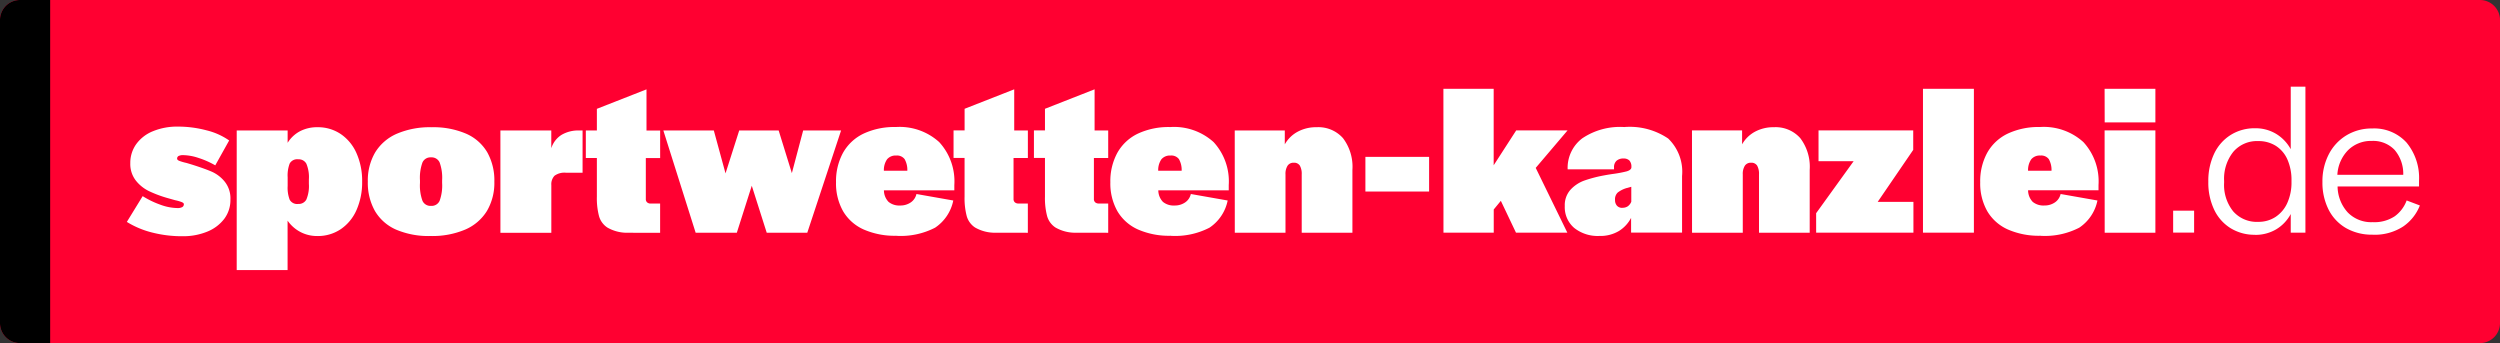
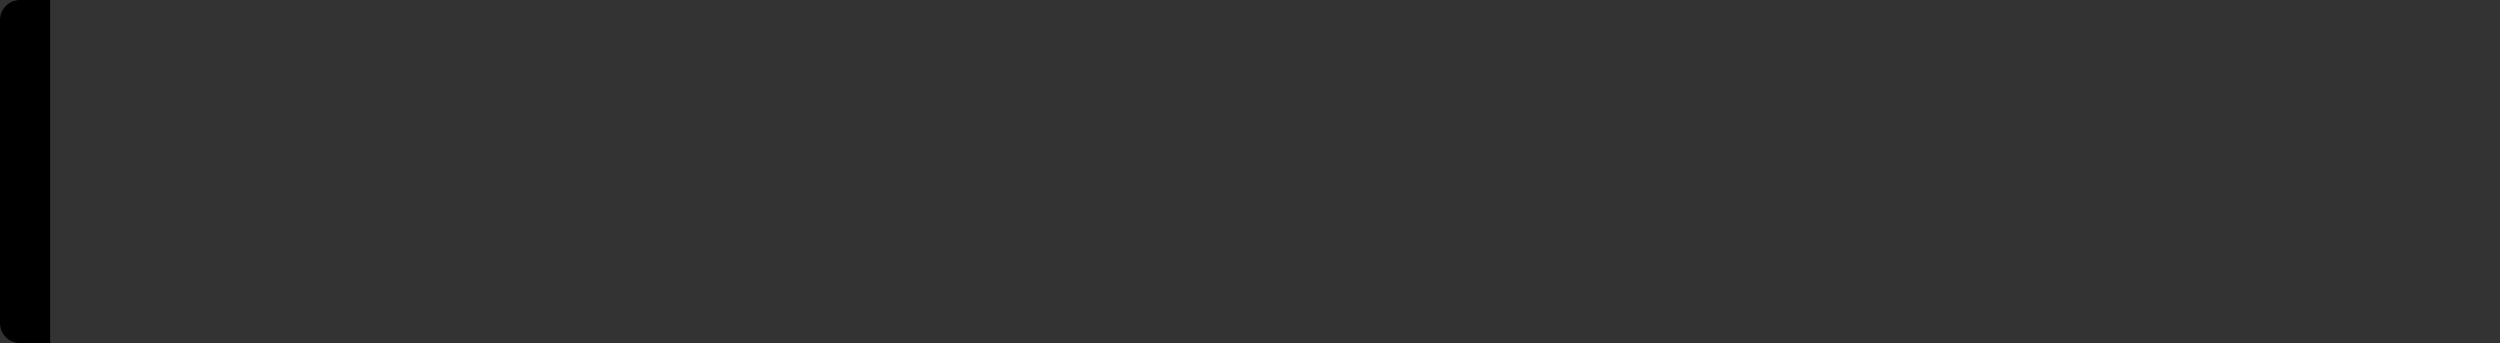
<svg xmlns="http://www.w3.org/2000/svg" width="246.11" height="33.776" viewBox="0 0 246.11 33.776">
  <rect x="0" y="0" width="246.11" height="33.776" fill="#333333" stroke="none" />
  <g id="Gruppe_22540" data-name="Gruppe 22540" transform="translate(-494 -497)">
-     <path id="Pfad_227" data-name="Pfad 227" d="M1.975,0h242.16a1.975,1.975,0,0,1,1.975,1.975V31.8a1.975,1.975,0,0,1-1.975,1.975H1.975A1.975,1.975,0,0,1,0,31.8V1.975A1.975,1.975,0,0,1,1.975,0Z" transform="translate(494 497)" fill="#ff0031" />
    <path id="Pfad_228" data-name="Pfad 228" d="M1.975,0H4.938V33.776H1.975A1.975,1.975,0,0,1,0,31.8V1.975A1.975,1.975,0,0,1,1.975,0Z" transform="translate(494 497)" />
-     <path id="Pfad_17992" data-name="Pfad 17992" d="M5.7-58.072a11.785,11.785,0,0,1-3.029-.373A8.76,8.76,0,0,1,.216-59.481l1.558-2.538a8.732,8.732,0,0,0,1.739.843,5.048,5.048,0,0,0,1.675.331.943.943,0,0,0,.491-.1.319.319,0,0,0,.149-.288q0-.106-.192-.192a4.017,4.017,0,0,0-.662-.192l-.832-.235a11.608,11.608,0,0,1-1.749-.662A3.712,3.712,0,0,1,1.1-63.554a2.652,2.652,0,0,1-.544-1.7,3.166,3.166,0,0,1,.586-1.888A3.763,3.763,0,0,1,2.8-68.415a6.231,6.231,0,0,1,2.432-.448,10.921,10.921,0,0,1,2.816.363,6.665,6.665,0,0,1,2.241,1L8.92-65.048a8.2,8.2,0,0,0-1.633-.726,5.028,5.028,0,0,0-1.5-.28.975.975,0,0,0-.48.085.284.284,0,0,0-.142.256q0,.128.192.213a4.908,4.908,0,0,0,.726.213q.363.106.7.213,1.195.384,1.846.672a3.465,3.465,0,0,1,1.216.949,2.633,2.633,0,0,1,.568,1.771,3.076,3.076,0,0,1-.608,1.9,3.946,3.946,0,0,1-1.675,1.259A6.231,6.231,0,0,1,5.7-58.072Zm5.332-10.41h5.013v1.216a3.17,3.17,0,0,1,1.216-1.142,3.643,3.643,0,0,1,1.728-.395,4,4,0,0,1,2.3.683,4.414,4.414,0,0,1,1.547,1.9,6.673,6.673,0,0,1,.544,2.752v.021a6.725,6.725,0,0,1-.544,2.773,4.414,4.414,0,0,1-1.549,1.9,4.032,4.032,0,0,1-2.325.683,3.523,3.523,0,0,1-1.653-.395,3.543,3.543,0,0,1-1.269-1.12v4.864H11.031Zm6.058,7.232a.847.847,0,0,0,.8-.437,3.434,3.434,0,0,0,.246-1.547v-.426a3.434,3.434,0,0,0-.246-1.547.847.847,0,0,0-.8-.437.842.842,0,0,0-.843.416,3.308,3.308,0,0,0-.2,1.355v.852a3.307,3.307,0,0,0,.2,1.355.842.842,0,0,0,.843.417ZM30.1-58.094a8.109,8.109,0,0,1-3.381-.629,4.5,4.5,0,0,1-2.08-1.834,5.635,5.635,0,0,1-.7-2.891,5.447,5.447,0,0,1,.726-2.88,4.678,4.678,0,0,1,2.13-1.834,8.273,8.273,0,0,1,3.435-.639,8.125,8.125,0,0,1,3.371.629,4.487,4.487,0,0,1,2.094,1.835,5.635,5.635,0,0,1,.7,2.891,5.447,5.447,0,0,1-.726,2.88,4.678,4.678,0,0,1-2.13,1.834,8.273,8.273,0,0,1-3.437.638Zm.064-2.965a.863.863,0,0,0,.843-.5,4.406,4.406,0,0,0,.246-1.76v-.256a4.406,4.406,0,0,0-.246-1.76.863.863,0,0,0-.845-.5.863.863,0,0,0-.843.5,4.405,4.405,0,0,0-.246,1.76v.256a4.405,4.405,0,0,0,.246,1.76.863.863,0,0,0,.843.5Zm6.827-7.424H42v1.749A2.408,2.408,0,0,1,43-68.045a3.245,3.245,0,0,1,1.76-.437h.32v4.16H43.456a1.653,1.653,0,0,0-1.142.3,1.223,1.223,0,0,0-.31.917v4.693H36.992Zm12.33,10.069a3.915,3.915,0,0,1-1.8-.512,1.988,1.988,0,0,1-.821-1.12,6.893,6.893,0,0,1-.213-1.909v-3.819H45.4v-2.709h1.088v-2.13l4.885-1.917v4.053h1.344v2.709H51.306v4.032a.426.426,0,0,0,.128.331.518.518,0,0,0,.363.117h.917v2.88Zm3.711-10.069H58l1.152,4.224L60.5-68.483h3.883l1.3,4.2,1.112-4.2h3.733L67.2-58.414H63.209l-1.472-4.629-1.473,4.629H56.212Zm22.93,10.365a7.583,7.583,0,0,1-3.21-.618,4.443,4.443,0,0,1-2.027-1.8,5.542,5.542,0,0,1-.694-2.848,5.821,5.821,0,0,1,.694-2.911,4.567,4.567,0,0,1,2.016-1.877,7.138,7.138,0,0,1,3.178-.65,5.8,5.8,0,0,1,4.267,1.482,5.7,5.7,0,0,1,1.491,4.235v.512H74.746a1.649,1.649,0,0,0,.459,1.142,1.661,1.661,0,0,0,1.141.355,1.79,1.79,0,0,0,1.034-.3,1.353,1.353,0,0,0,.568-.832l3.626.639a4.218,4.218,0,0,1-1.792,2.677,7.378,7.378,0,0,1-3.817.8Zm1.088-6.4a2.149,2.149,0,0,0-.267-1.142.93.93,0,0,0-.821-.355,1.093,1.093,0,0,0-.9.363,1.846,1.846,0,0,0-.32,1.131Zm8.469,6.1a3.915,3.915,0,0,1-1.8-.512,1.988,1.988,0,0,1-.821-1.12,6.893,6.893,0,0,1-.213-1.909v-3.819H81.6v-2.709h1.088v-2.13l4.885-1.917v4.053h1.344v2.709H87.506v4.032a.426.426,0,0,0,.128.331.517.517,0,0,0,.363.117h.917v2.88Zm7.914,0a3.915,3.915,0,0,1-1.8-.512,1.988,1.988,0,0,1-.821-1.12,6.892,6.892,0,0,1-.213-1.909v-3.819H89.513v-2.709H90.6v-2.13l4.885-1.917v4.053h1.34v2.709H95.417v4.032a.426.426,0,0,0,.128.331.518.518,0,0,0,.363.117h.917v2.88Zm9.535.3a7.583,7.583,0,0,1-3.21-.618,4.443,4.443,0,0,1-2.027-1.8,5.541,5.541,0,0,1-.694-2.848,5.821,5.821,0,0,1,.694-2.911,4.567,4.567,0,0,1,2.016-1.877,7.138,7.138,0,0,1,3.182-.647A5.8,5.8,0,0,1,107.2-67.34a5.7,5.7,0,0,1,1.491,4.235v.512h-6.933a1.649,1.649,0,0,0,.459,1.142,1.661,1.661,0,0,0,1.141.355,1.79,1.79,0,0,0,1.034-.3,1.353,1.353,0,0,0,.568-.832l3.626.639a4.218,4.218,0,0,1-1.792,2.677,7.378,7.378,0,0,1-3.82.8Zm1.088-6.4a2.149,2.149,0,0,0-.267-1.142.93.93,0,0,0-.821-.355,1.093,1.093,0,0,0-.9.363,1.846,1.846,0,0,0-.32,1.131Zm5.226-3.968h4.928v1.367a3.2,3.2,0,0,1,1.259-1.237,3.818,3.818,0,0,1,1.877-.448,3.237,3.237,0,0,1,2.592,1.077,4.659,4.659,0,0,1,.928,3.124v6.186h-4.991v-5.738a1.646,1.646,0,0,0-.181-.864.662.662,0,0,0-.608-.288.686.686,0,0,0-.608.3,1.513,1.513,0,0,0-.2.852v5.738h-4.991Zm12.863,2.6h6.271v3.413h-6.271Zm7.679-6.7h4.949v7.53l2.219-3.435h5.056l-3.136,3.692,3.114,6.379h-5.056l-1.491-3.136-.7.852v2.282h-4.949ZM145.185-58.1a3.708,3.708,0,0,1-2.485-.789,2.68,2.68,0,0,1-.928-2.155,2.272,2.272,0,0,1,.568-1.611,3.414,3.414,0,0,1,1.365-.9,12.876,12.876,0,0,1,1.909-.5q.448-.085.9-.149a11.7,11.7,0,0,0,1.323-.246q.426-.117.491-.355v-.064a.887.887,0,0,0-.2-.662.789.789,0,0,0-.568-.192.994.994,0,0,0-.694.224.837.837,0,0,0-.246.65v.192h-4.565a3.639,3.639,0,0,1,1.44-3.053,6.651,6.651,0,0,1,4.127-1.11,6.746,6.746,0,0,1,4.331,1.131,4.535,4.535,0,0,1,1.365,3.692v5.568H148.3v-1.45a3.315,3.315,0,0,1-1.195,1.291,3.56,3.56,0,0,1-1.917.489Zm2.261-2.773a.908.908,0,0,0,.533-.149,1.018,1.018,0,0,0,.341-.448V-62.94l-.224.064-.224.064a.19.19,0,0,0-.085.021,2.664,2.664,0,0,0-.8.416.912.912,0,0,0-.267.736.827.827,0,0,0,.181.554.674.674,0,0,0,.548.217Zm6.848-7.615h4.933v1.369a3.2,3.2,0,0,1,1.259-1.237,3.818,3.818,0,0,1,1.877-.448,3.237,3.237,0,0,1,2.592,1.077,4.659,4.659,0,0,1,.928,3.124v6.186h-4.991v-5.738a1.646,1.646,0,0,0-.181-.864.662.662,0,0,0-.608-.288.686.686,0,0,0-.608.3,1.514,1.514,0,0,0-.2.852v5.738H154.3Zm12.223,8.149,3.692-5.12h-3.457v-3.029h9.322v1.917l-3.5,5.12h3.52v3.029h-9.576Zm10.517-12.245h5.013v14.164h-5.013ZM188.6-58.119a7.583,7.583,0,0,1-3.21-.618,4.443,4.443,0,0,1-2.027-1.8,5.541,5.541,0,0,1-.694-2.848,5.821,5.821,0,0,1,.694-2.911,4.568,4.568,0,0,1,2.016-1.877,7.138,7.138,0,0,1,3.178-.65,5.8,5.8,0,0,1,4.267,1.482,5.7,5.7,0,0,1,1.491,4.235v.512h-6.933a1.649,1.649,0,0,0,.459,1.142,1.661,1.661,0,0,0,1.141.355,1.79,1.79,0,0,0,1.034-.3,1.353,1.353,0,0,0,.568-.832l3.626.639a4.218,4.218,0,0,1-1.792,2.677,7.378,7.378,0,0,1-3.817.8Zm1.088-6.4a2.149,2.149,0,0,0-.267-1.142.93.93,0,0,0-.821-.355,1.093,1.093,0,0,0-.9.363,1.846,1.846,0,0,0-.32,1.131Zm5.226-3.968h5v10.069h-4.991Zm0-4.1h5v3.307h-4.991Zm6.748,12h2.064v2.16h-2.064Zm8.06,2.373a4.482,4.482,0,0,1-2.388-.639,4.307,4.307,0,0,1-1.628-1.82,6.194,6.194,0,0,1-.581-2.769A6.241,6.241,0,0,1,205.7-66.2a4.376,4.376,0,0,1,1.633-1.846,4.431,4.431,0,0,1,2.392-.655,3.924,3.924,0,0,1,2.065.546,4.024,4.024,0,0,1,1.449,1.517v-6.159h1.445v14.378h-1.445v-1.839a3.9,3.9,0,0,1-1.441,1.512,4,4,0,0,1-2.08.54Zm.312-1.274a3.038,3.038,0,0,0,1.734-.5,3.224,3.224,0,0,0,1.145-1.389,4.885,4.885,0,0,0,.4-2.03v-.161a4.963,4.963,0,0,0-.391-2.032,3.032,3.032,0,0,0-1.136-1.359,3.172,3.172,0,0,0-1.755-.479,3.061,3.061,0,0,0-2.444,1.054,4.238,4.238,0,0,0-.907,2.862v.175a4.14,4.14,0,0,0,.9,2.834,3.1,3.1,0,0,0,2.451,1.027ZM221.3-58.225a5.1,5.1,0,0,1-2.627-.652,4.387,4.387,0,0,1-1.714-1.827,5.863,5.863,0,0,1-.6-2.708,5.778,5.778,0,0,1,.628-2.73,4.671,4.671,0,0,1,1.741-1.866,4.781,4.781,0,0,1,2.524-.671,4.3,4.3,0,0,1,3.381,1.381,5.455,5.455,0,0,1,1.235,3.772v.554h-8.018a3.868,3.868,0,0,0,.994,2.551,3.224,3.224,0,0,0,2.462.964,3.621,3.621,0,0,0,2.178-.584,3.353,3.353,0,0,0,1.166-1.553l1.3.493a4.487,4.487,0,0,1-1.656,2.08,5.135,5.135,0,0,1-2.991.8Zm3.014-5.892a3.606,3.606,0,0,0-.859-2.461,2.911,2.911,0,0,0-2.234-.875,3.2,3.2,0,0,0-2.335.907,3.741,3.741,0,0,0-1.058,2.429Z" transform="translate(506.271 578.327)" fill="#fff" />
  </g>
</svg>